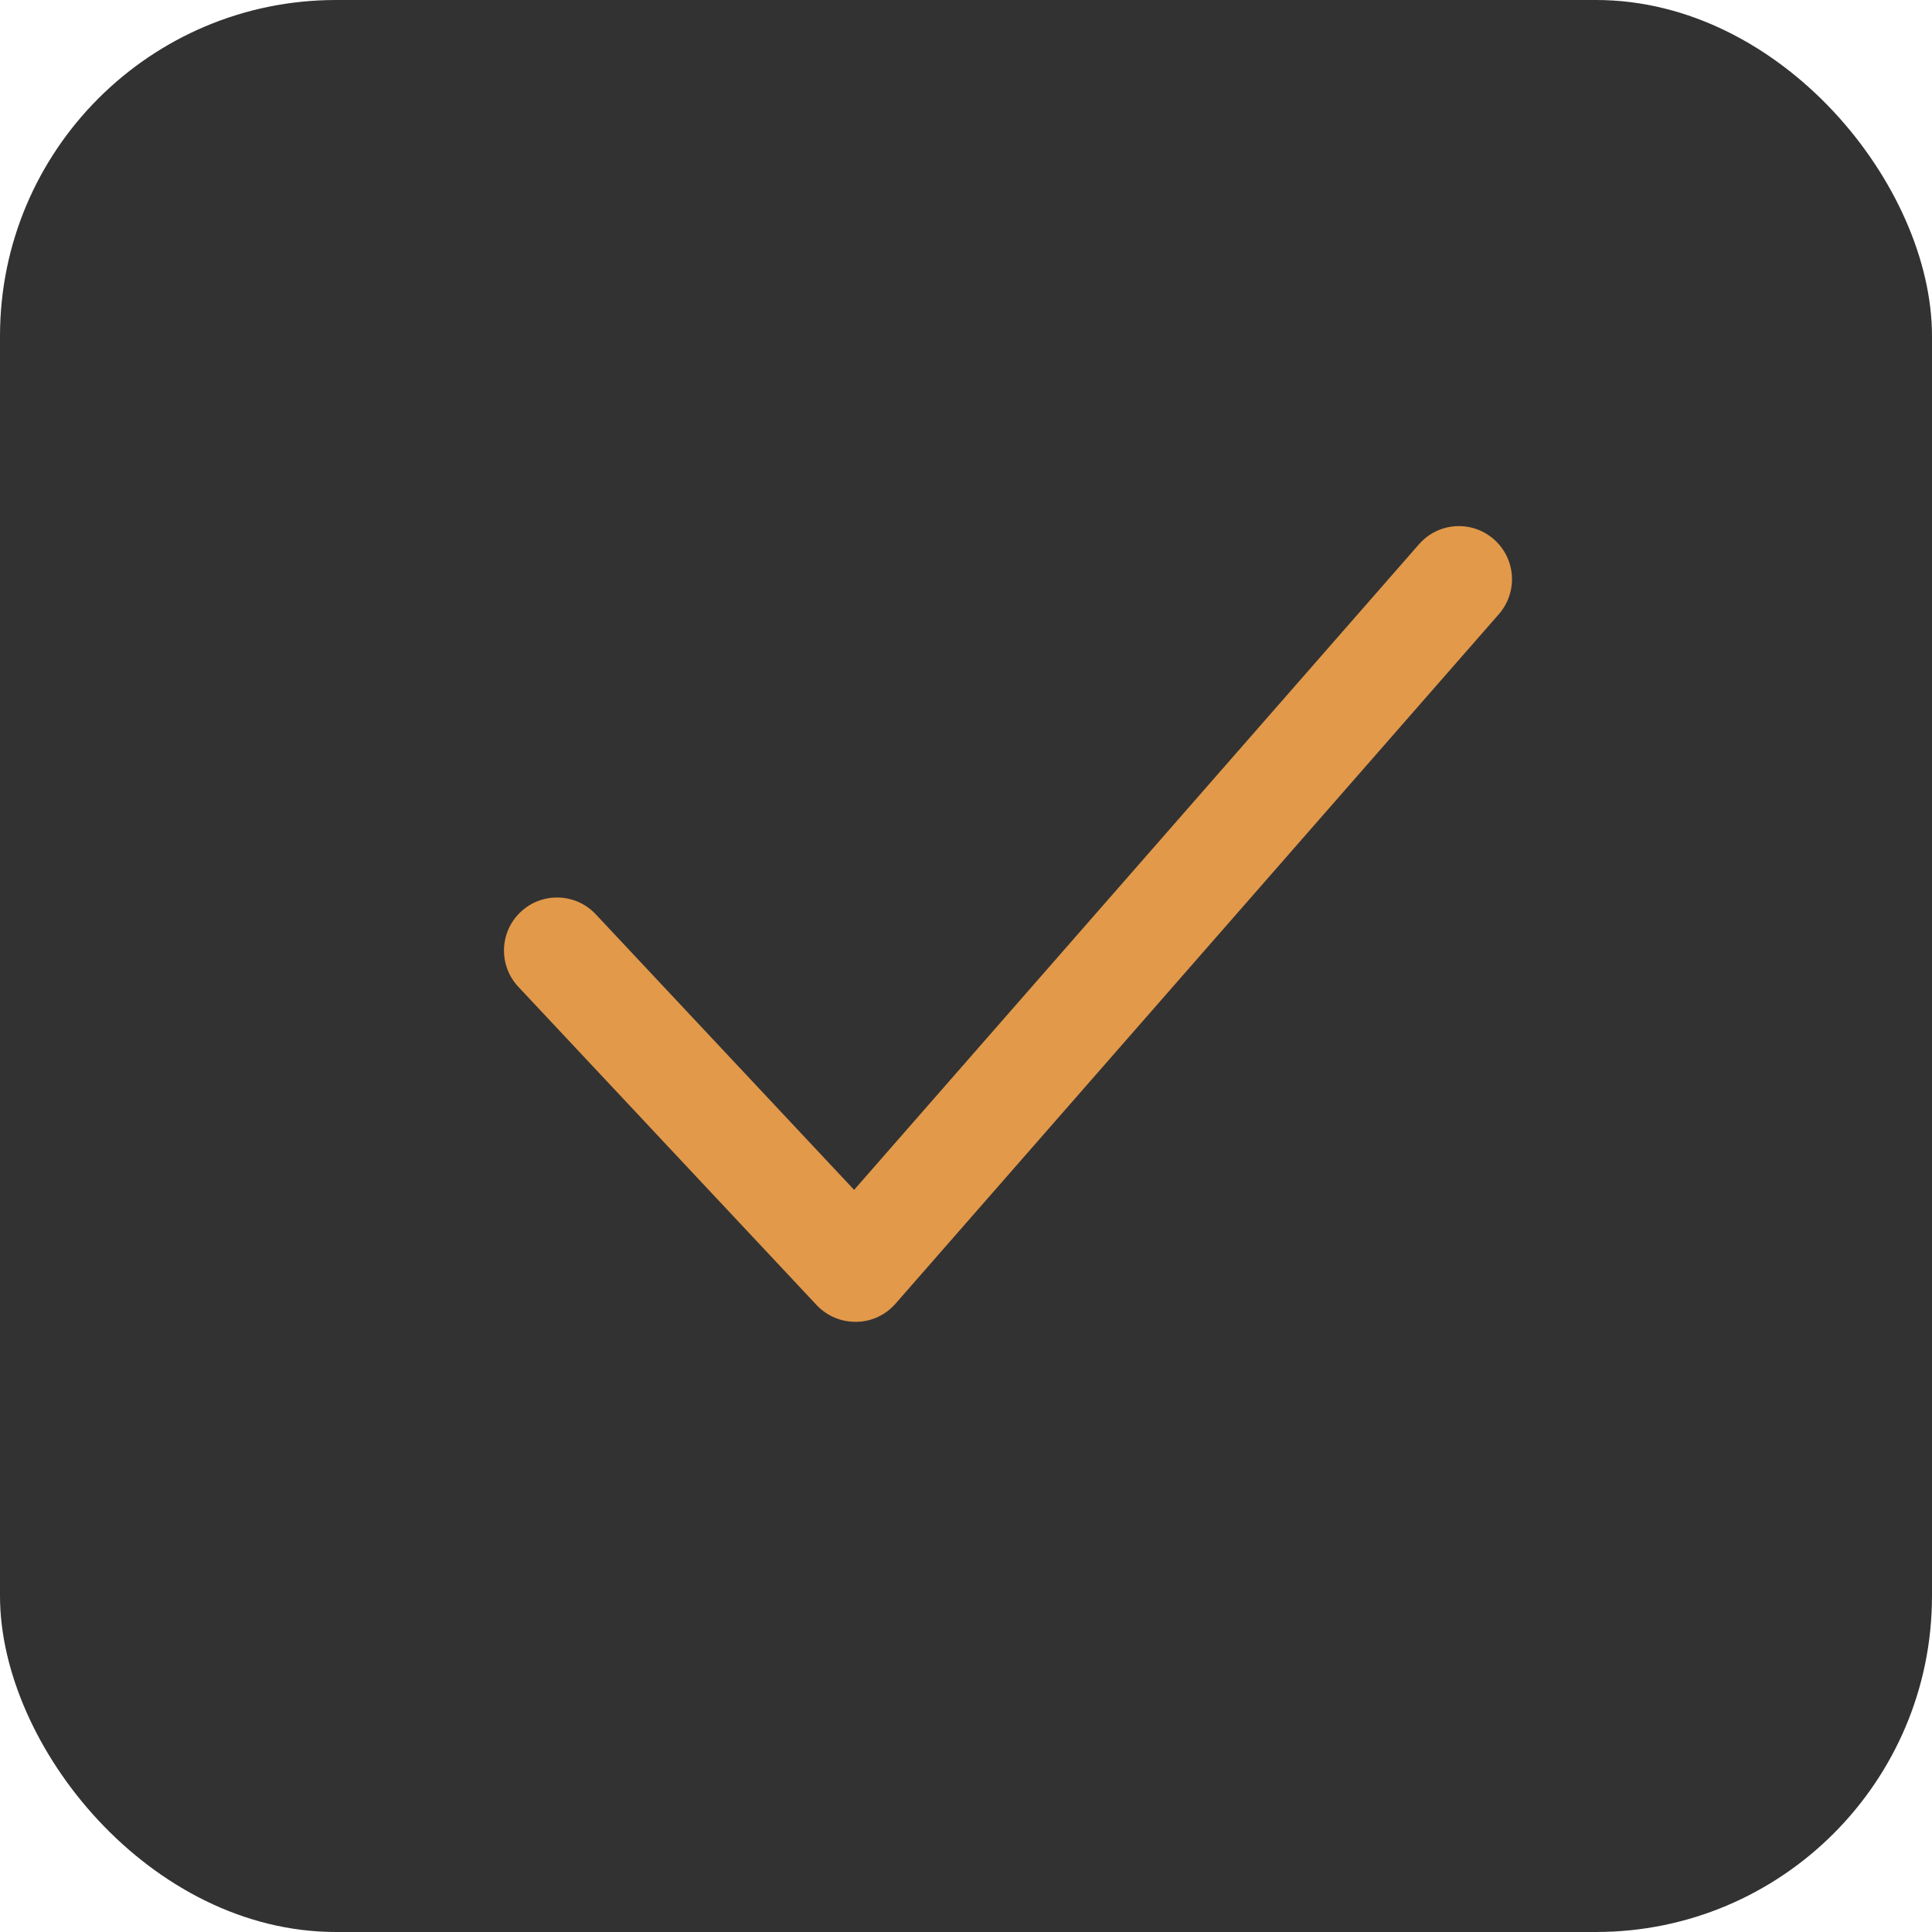
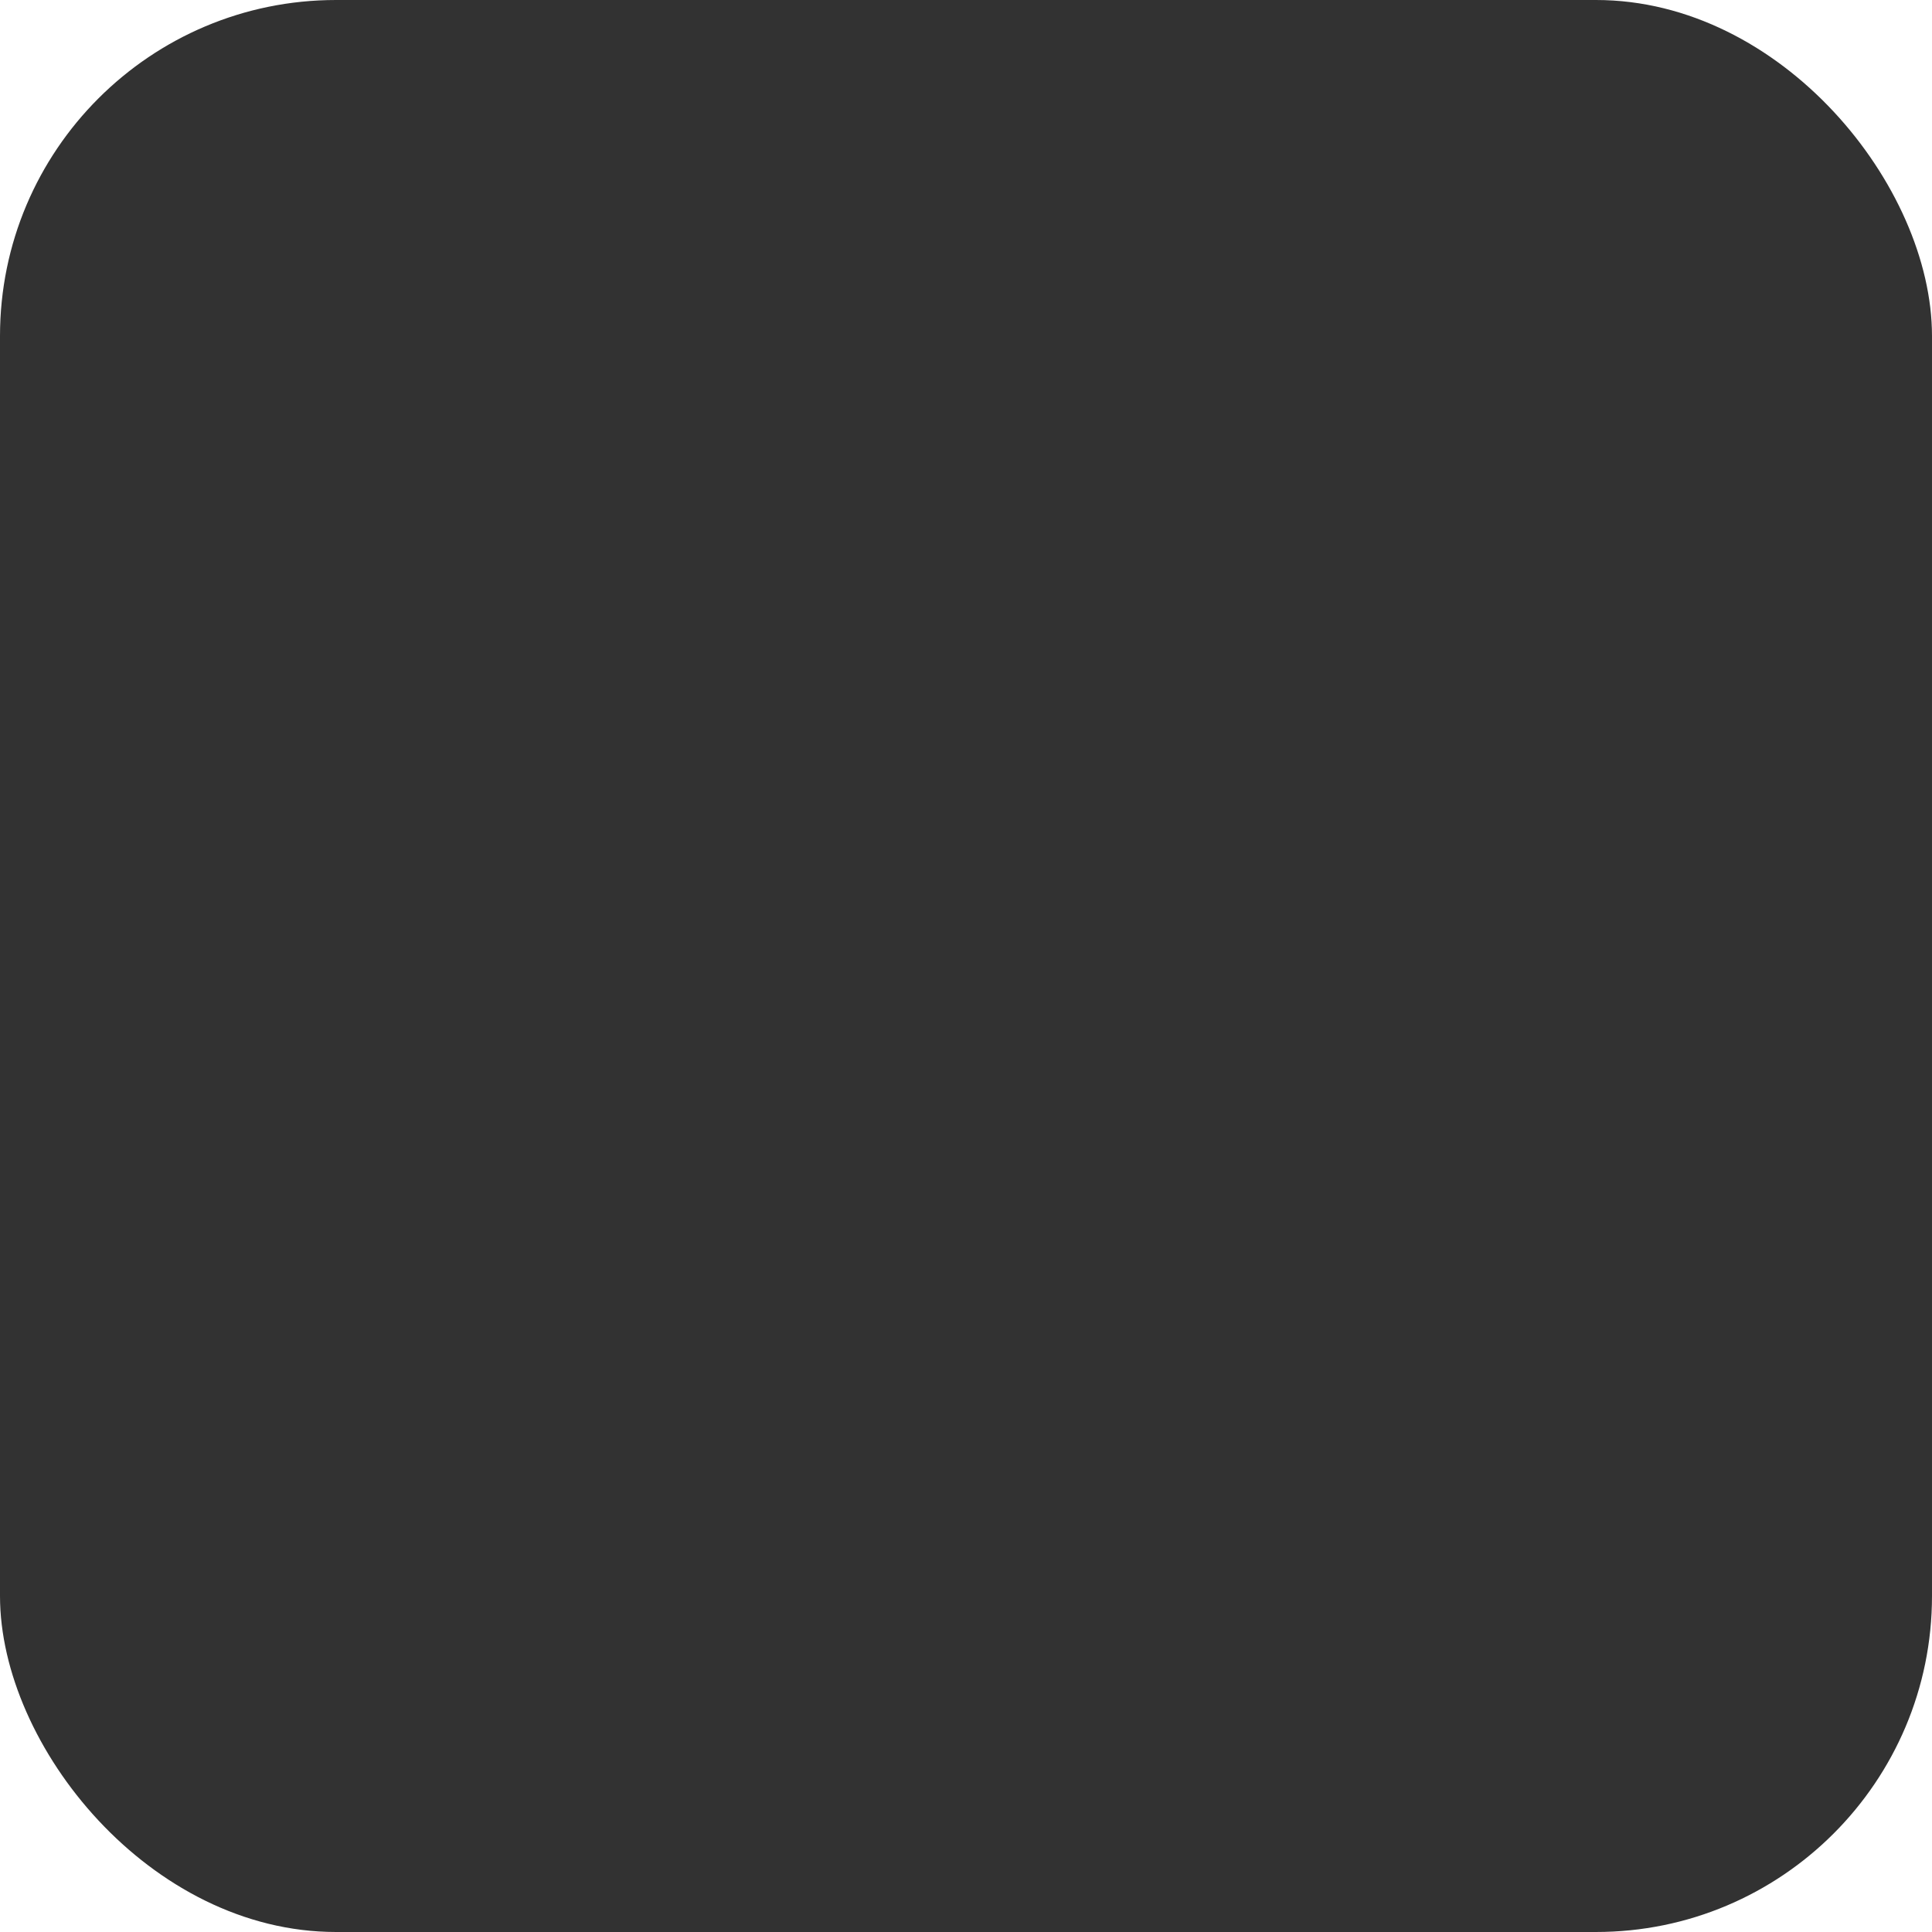
<svg xmlns="http://www.w3.org/2000/svg" width="23" height="23" viewBox="0 0 23 23" fill="none">
  <rect width="23" height="23" rx="4" fill="#323232" />
  <g clip-path="url(#clip0_28_322)">
-     <path d="M17.784 6.42C17.522 6.19 17.123 6.216 16.893 6.479L10.168 14.165L7.092 10.884C6.854 10.63 6.454 10.617 6.2 10.855C5.945 11.093 5.932 11.494 6.171 11.748L9.723 15.538C9.843 15.665 10.009 15.736 10.184 15.736H10.195C10.374 15.734 10.542 15.656 10.66 15.521L17.844 7.311C18.073 7.048 18.047 6.65 17.784 6.42Z" fill="#E2994A" />
-   </g>
+     </g>
  <defs>
    <clipPath id="clip0_28_322">
      <rect width="12" height="12" fill="white" transform="translate(6 5)" />
    </clipPath>
  </defs>
</svg>